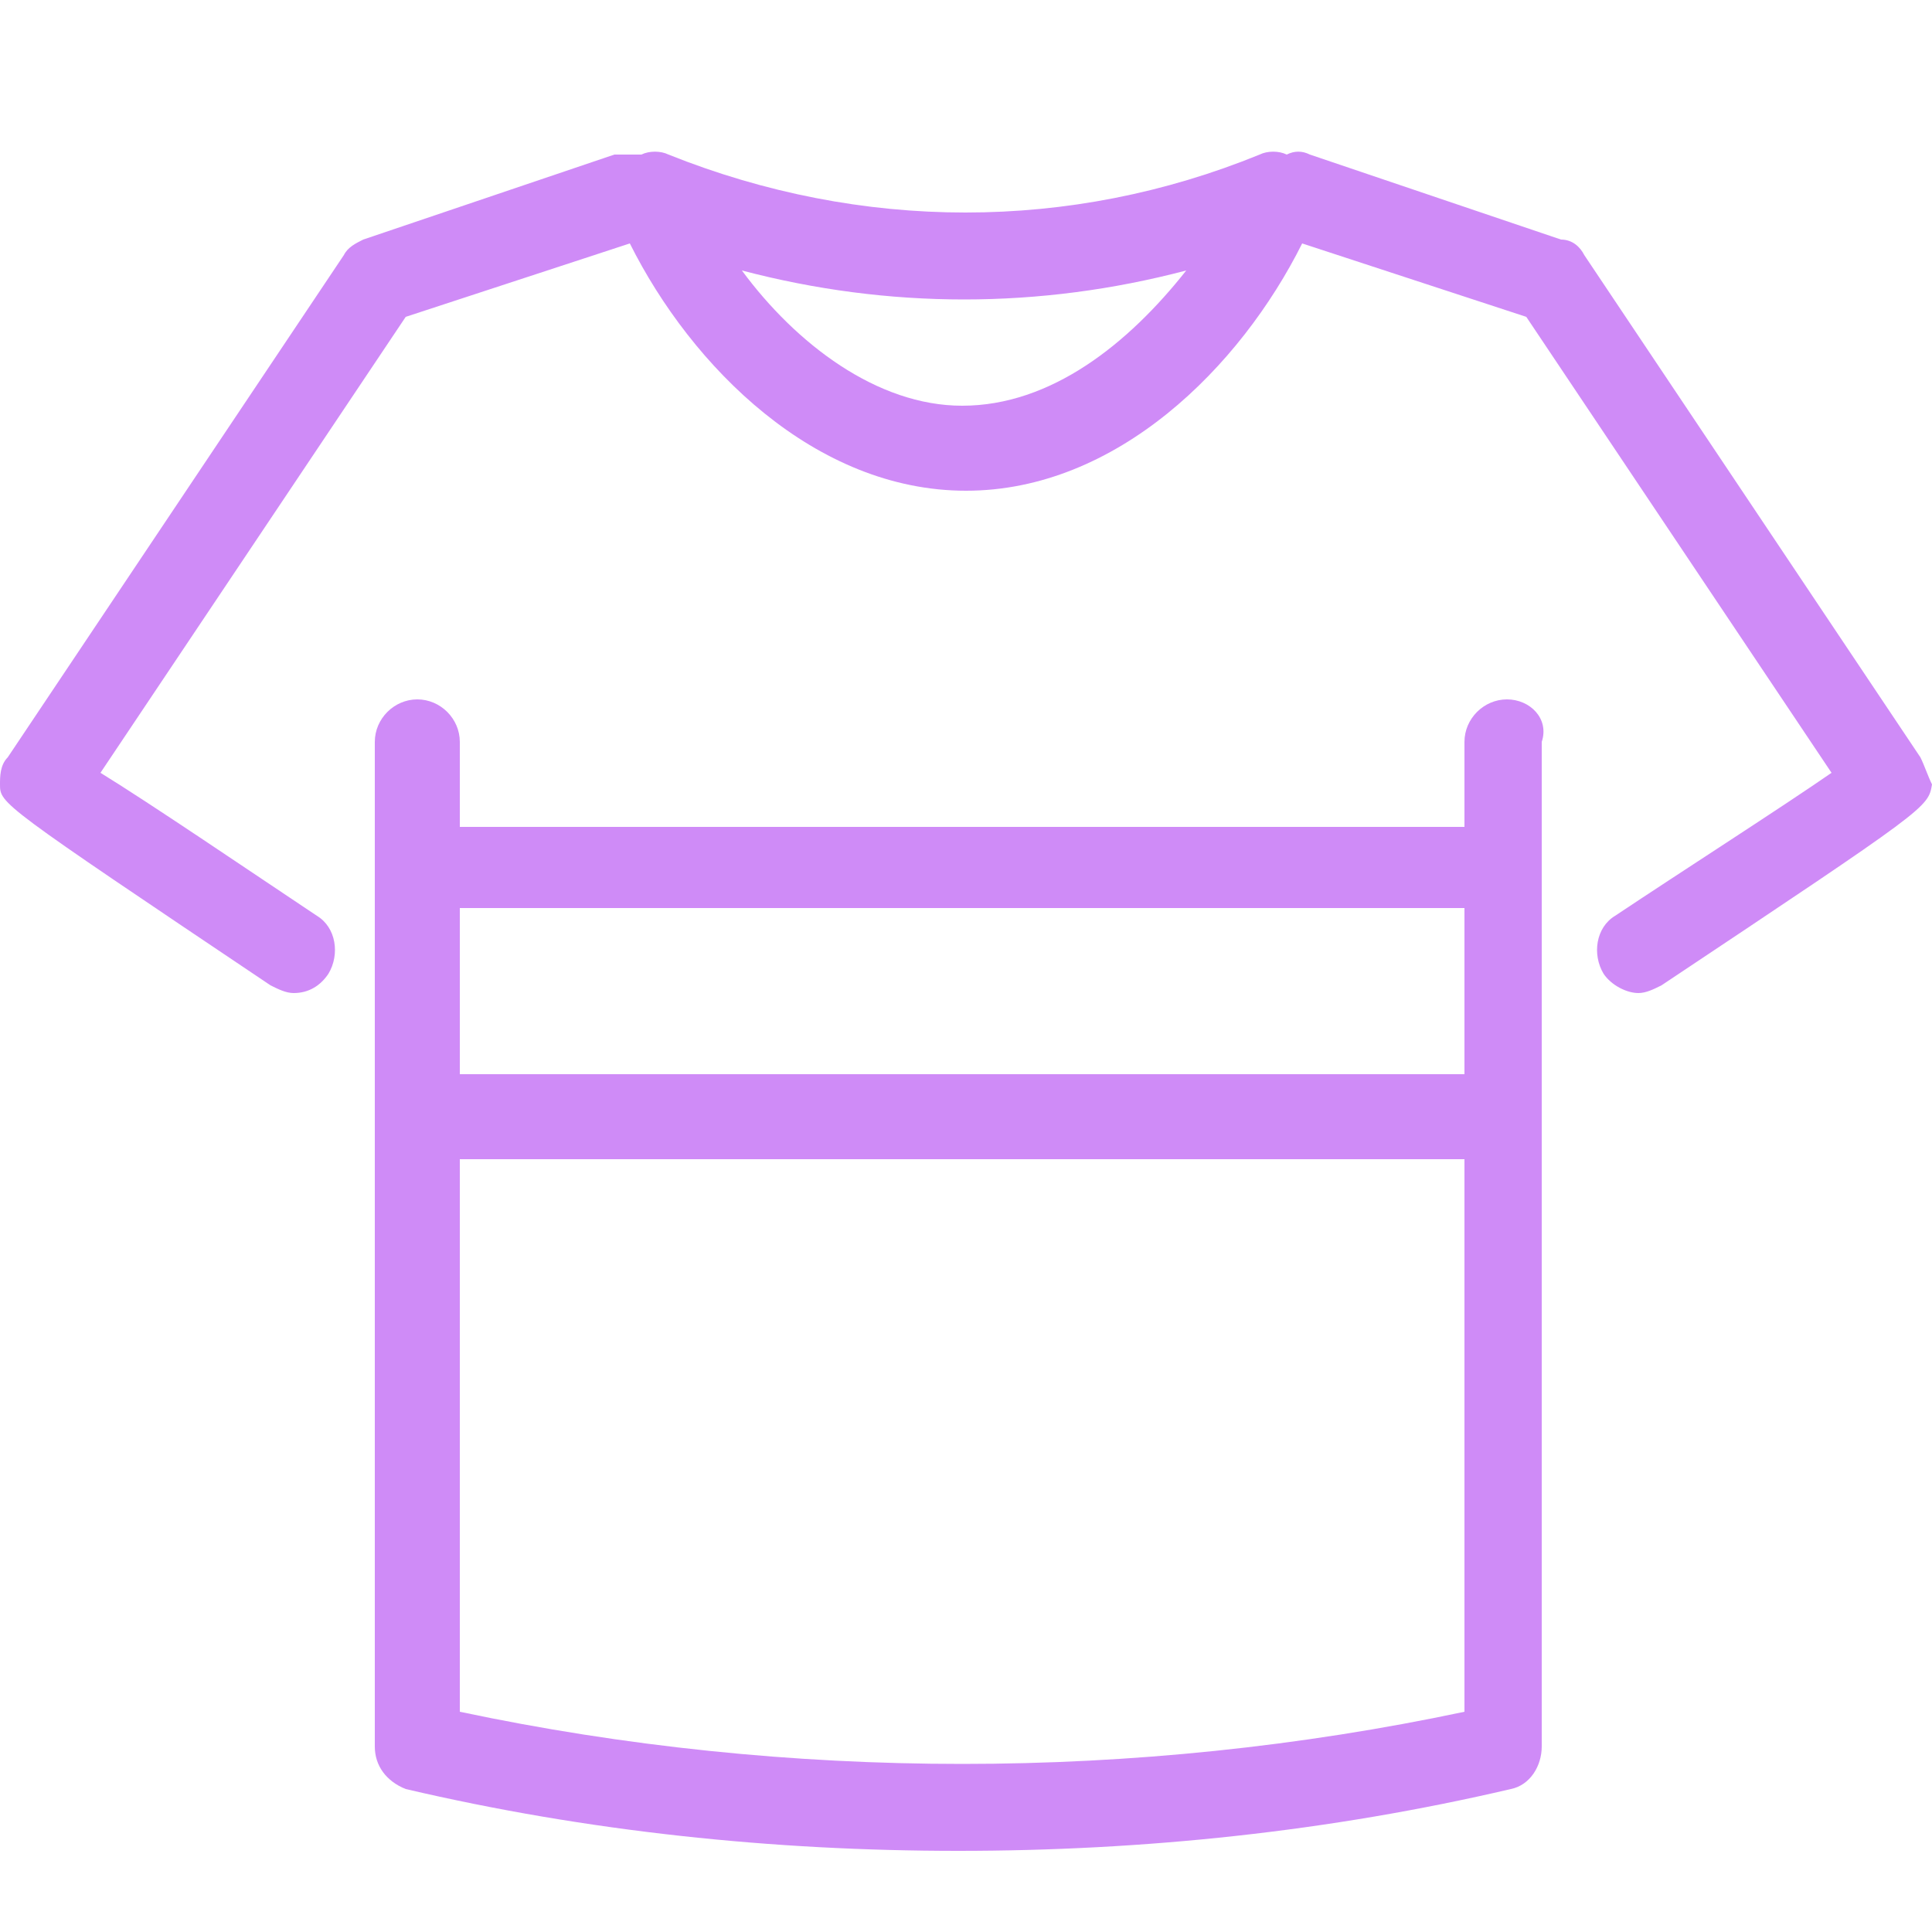
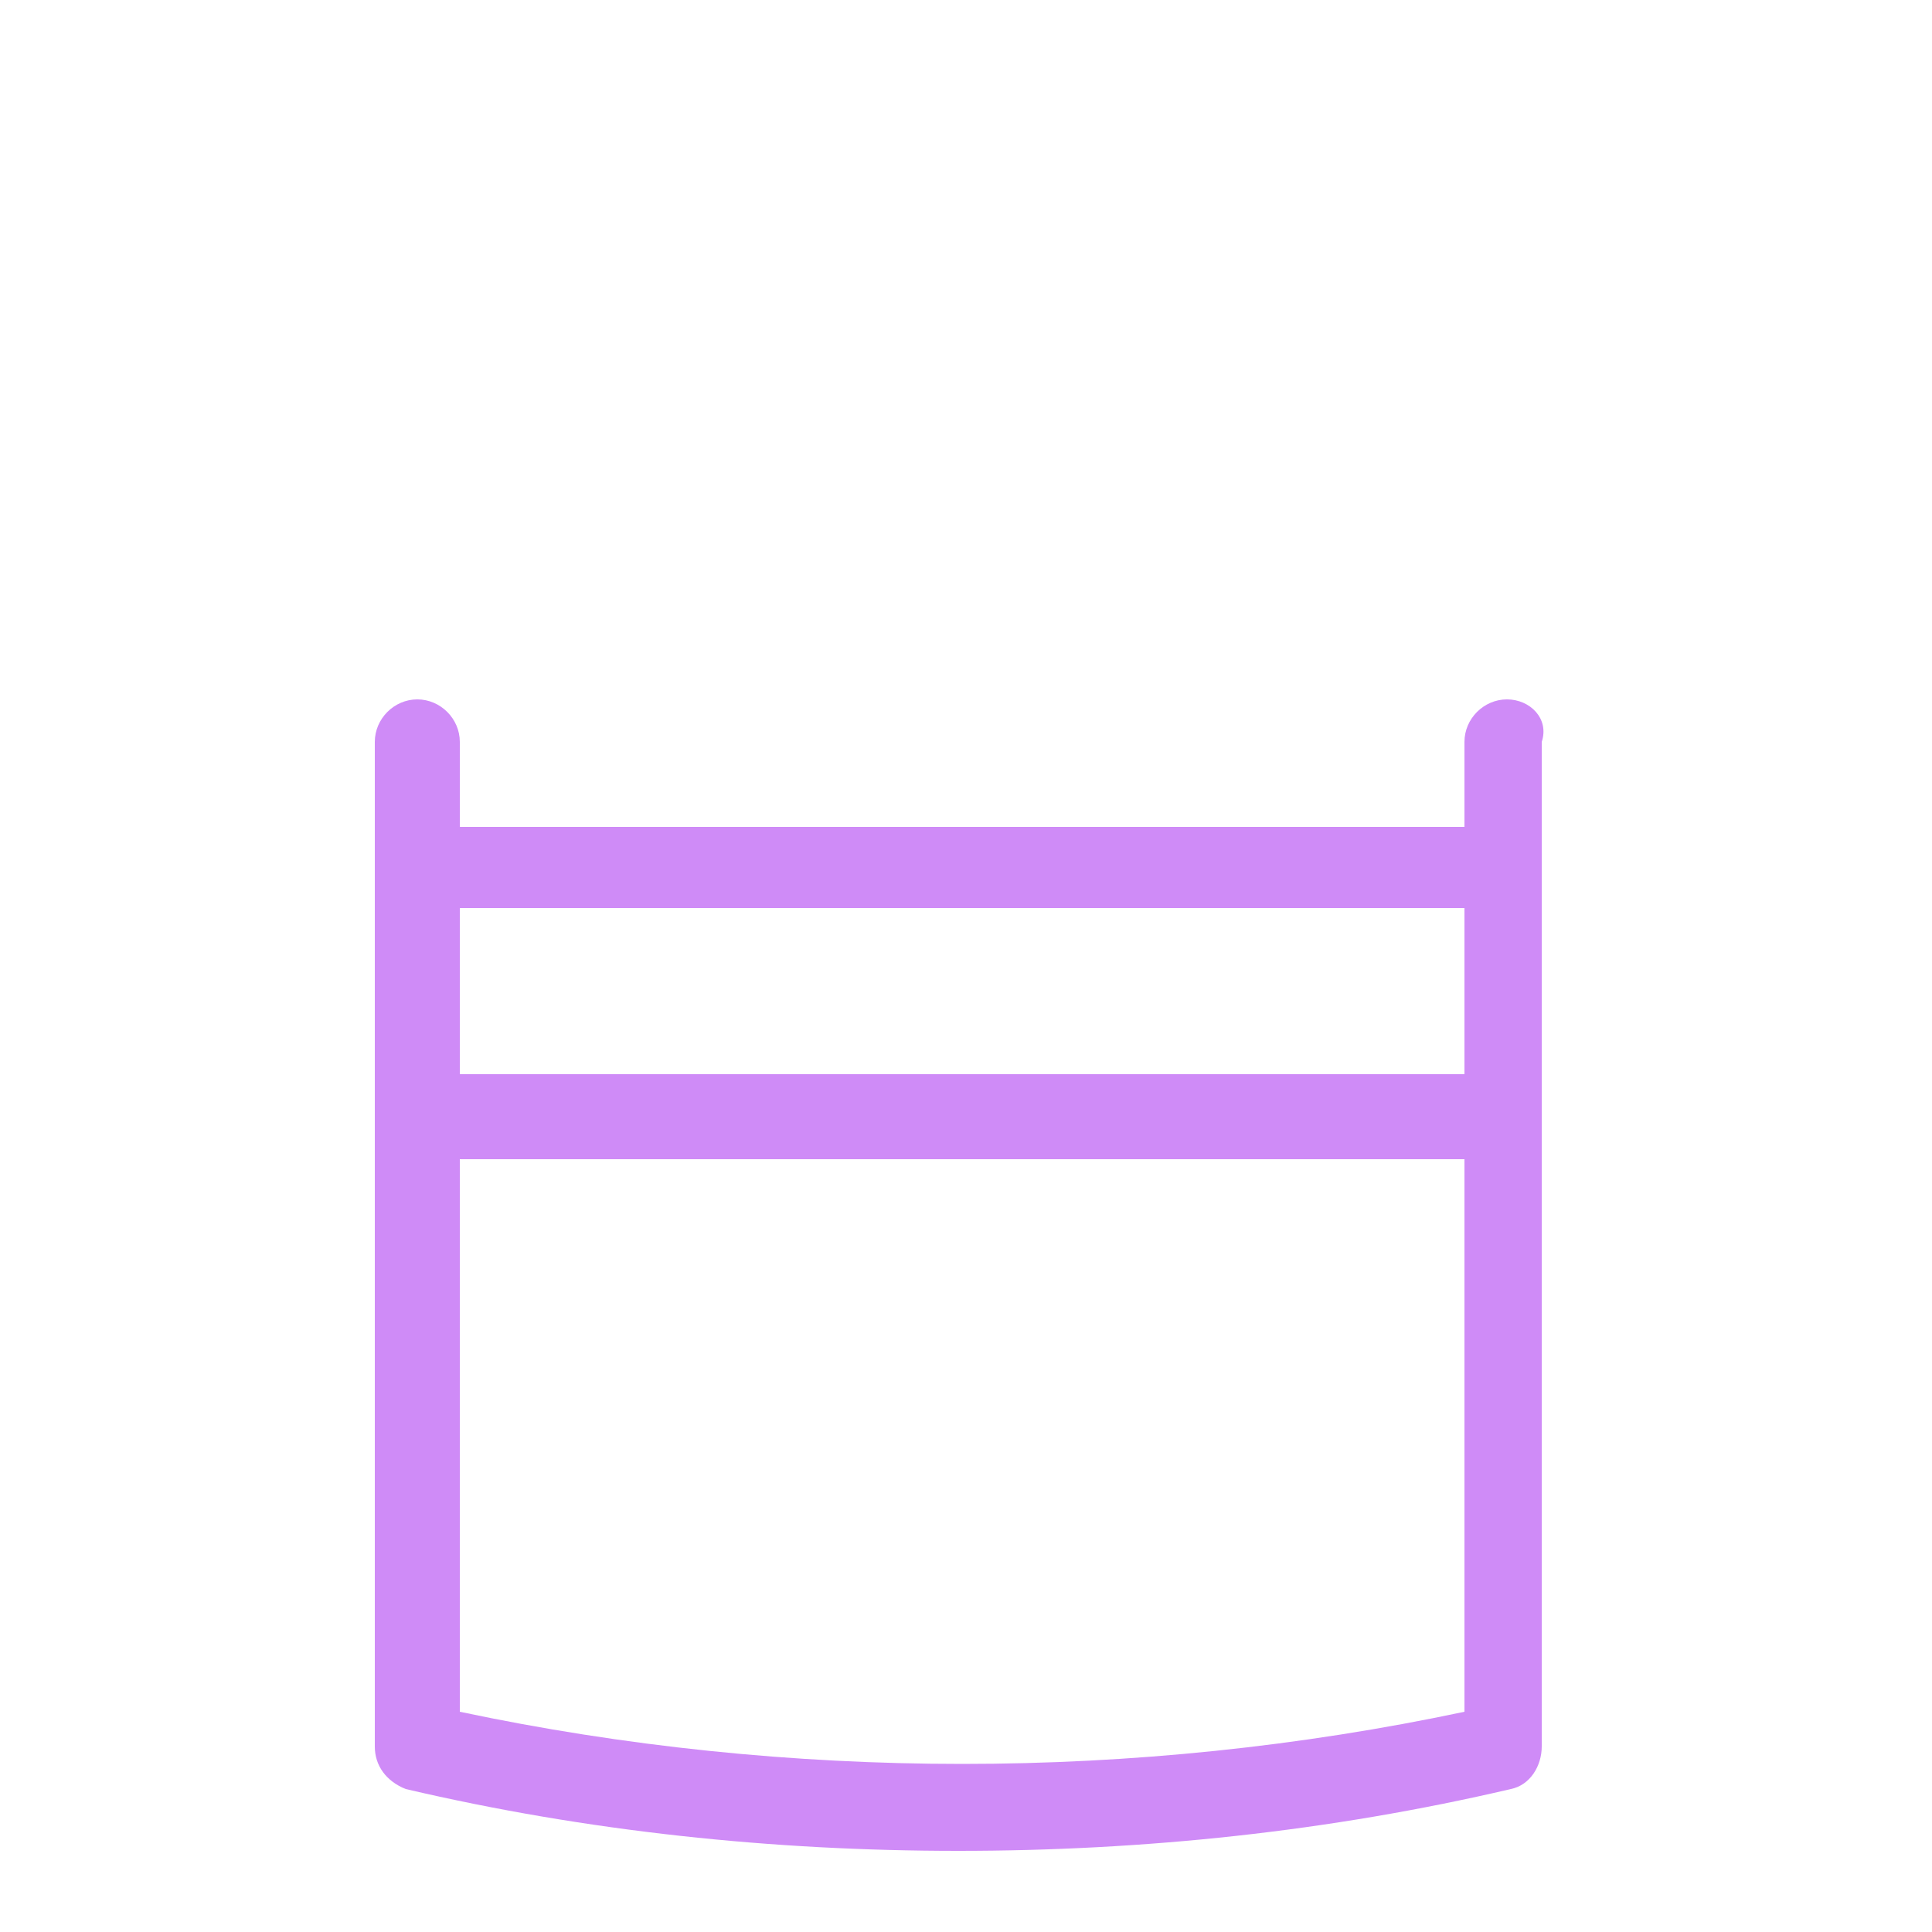
<svg xmlns="http://www.w3.org/2000/svg" version="1.1" id="Ñëîé_1" x="0px" y="0px" viewBox="0 0 50 50" style="enable-background:new 0 0 50 50;" xml:space="preserve">
  <style type="text/css">
	.st0{fill:#cf8bf7;}
</style>
  <g>
    <path class="st0" d="M39,18.1c-0.6,0-1.1,0.5-1.1,1.1v2.2h-26v-2.2c0-0.6-0.5-1.1-1.1-1.1c-0.6,0-1.1,0.5-1.1,1.1v26   c0,0.5,0.3,0.9,0.8,1.1c4.7,1.1,9.5,1.6,14.3,1.6s9.6-0.5,14.3-1.6c0.5-0.1,0.8-0.6,0.8-1.1v-26C40.1,18.6,39.6,18.1,39,18.1z    M37.9,23.5v4.3h-26v-4.3H37.9z M11.9,44.3V30h26v14.3C29.4,46.1,20.4,46.1,11.9,44.3z" />
-     <path class="st0" d="M49.7,19.6L41,6.6c-0.1-0.2-0.3-0.4-0.6-0.4L33.9,4c-0.2-0.1-0.4-0.1-0.6,0c-0.2-0.1-0.5-0.1-0.7,0   c-4.9,2-10.3,2-15.3,0c-0.2-0.1-0.5-0.1-0.7,0C16.4,4,16.1,4,15.9,4L9.4,6.2C9.2,6.3,9,6.4,8.9,6.6l-8.7,13C0,19.8,0,20.1,0,20.3   c0,0.5,0,0.5,7,5.2c0.2,0.1,0.4,0.2,0.6,0.2c0.4,0,0.7-0.2,0.9-0.5c0.3-0.5,0.2-1.2-0.3-1.5c-1.8-1.2-4.3-2.9-5.6-3.7l7.9-11.8   l5.8-1.9c1.6,3.2,4.8,6.4,8.7,6.4s7.1-3.2,8.7-6.4l5.8,1.9l7.9,11.8c-1.3,0.9-3.8,2.5-5.6,3.7c-0.5,0.3-0.6,1-0.3,1.5   c0.2,0.3,0.6,0.5,0.9,0.5c0.2,0,0.4-0.1,0.6-0.2c6.9-4.6,6.9-4.6,7-5.2C49.9,20.1,49.8,19.8,49.7,19.6z M24.9,10.5   c-2.2,0-4.3-1.6-5.7-3.5c3.8,1,7.7,1,11.5,0C29.2,8.9,27.2,10.5,24.9,10.5z" />
  </g>
</svg>